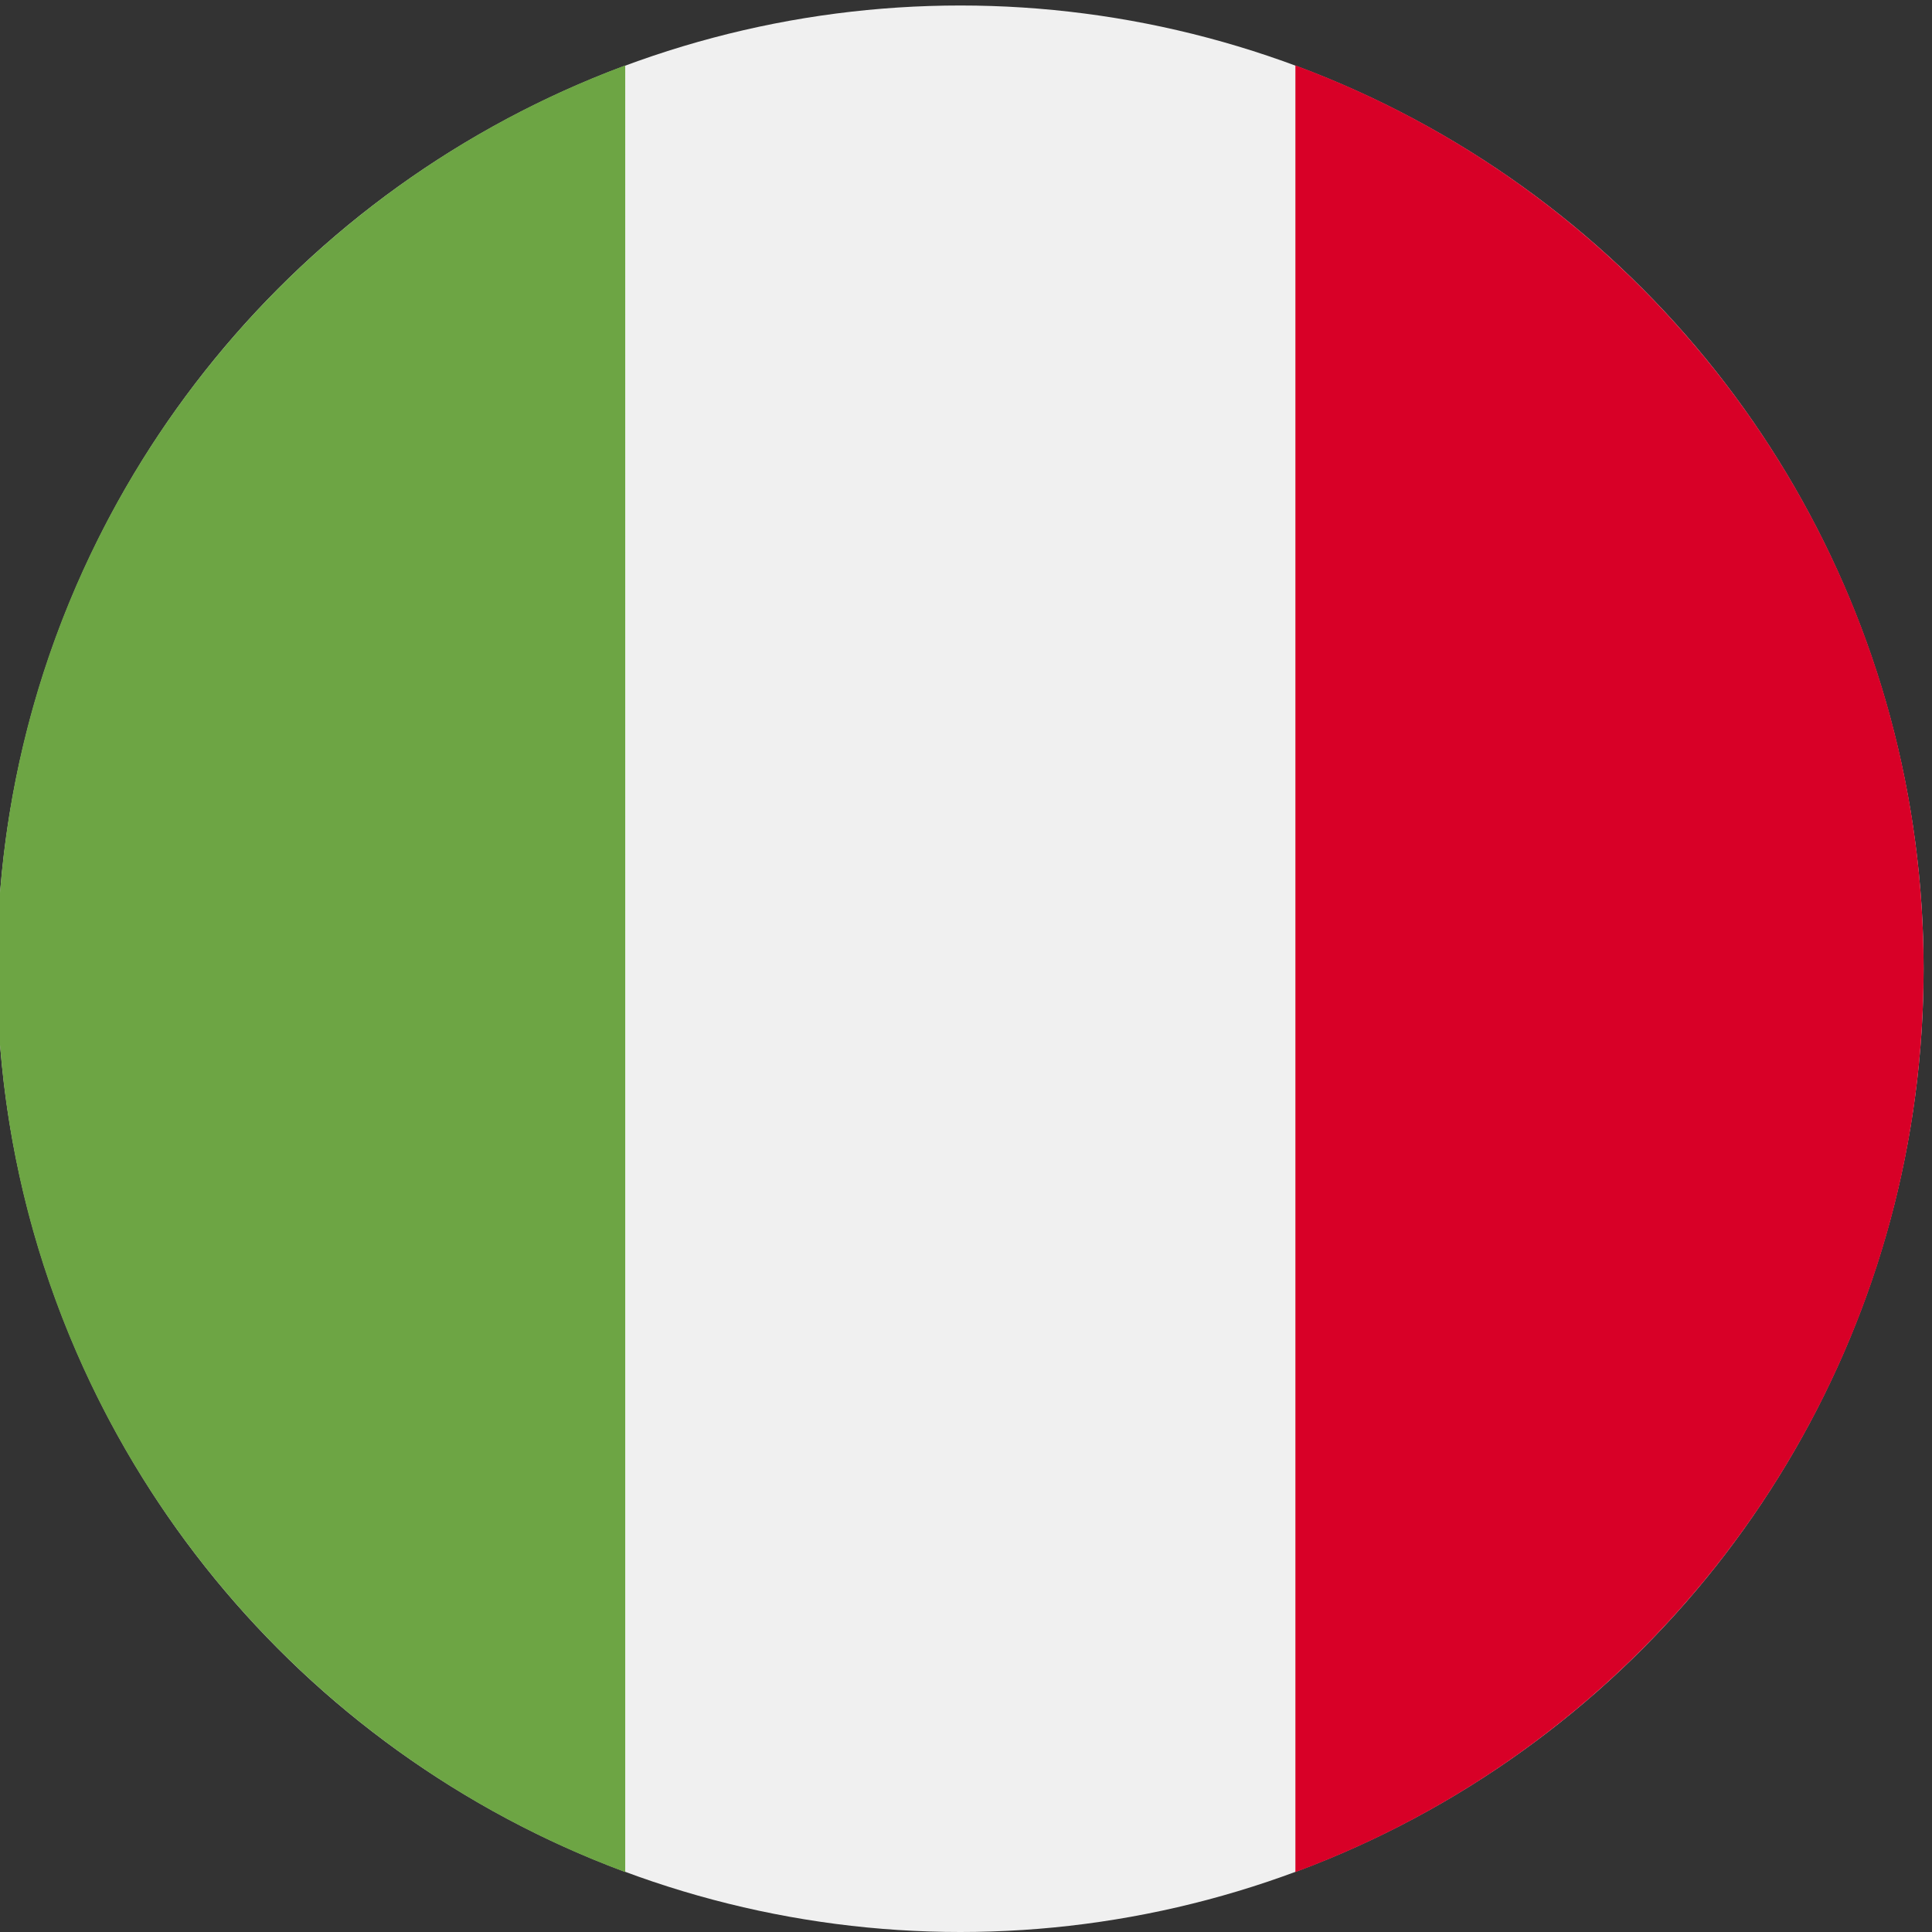
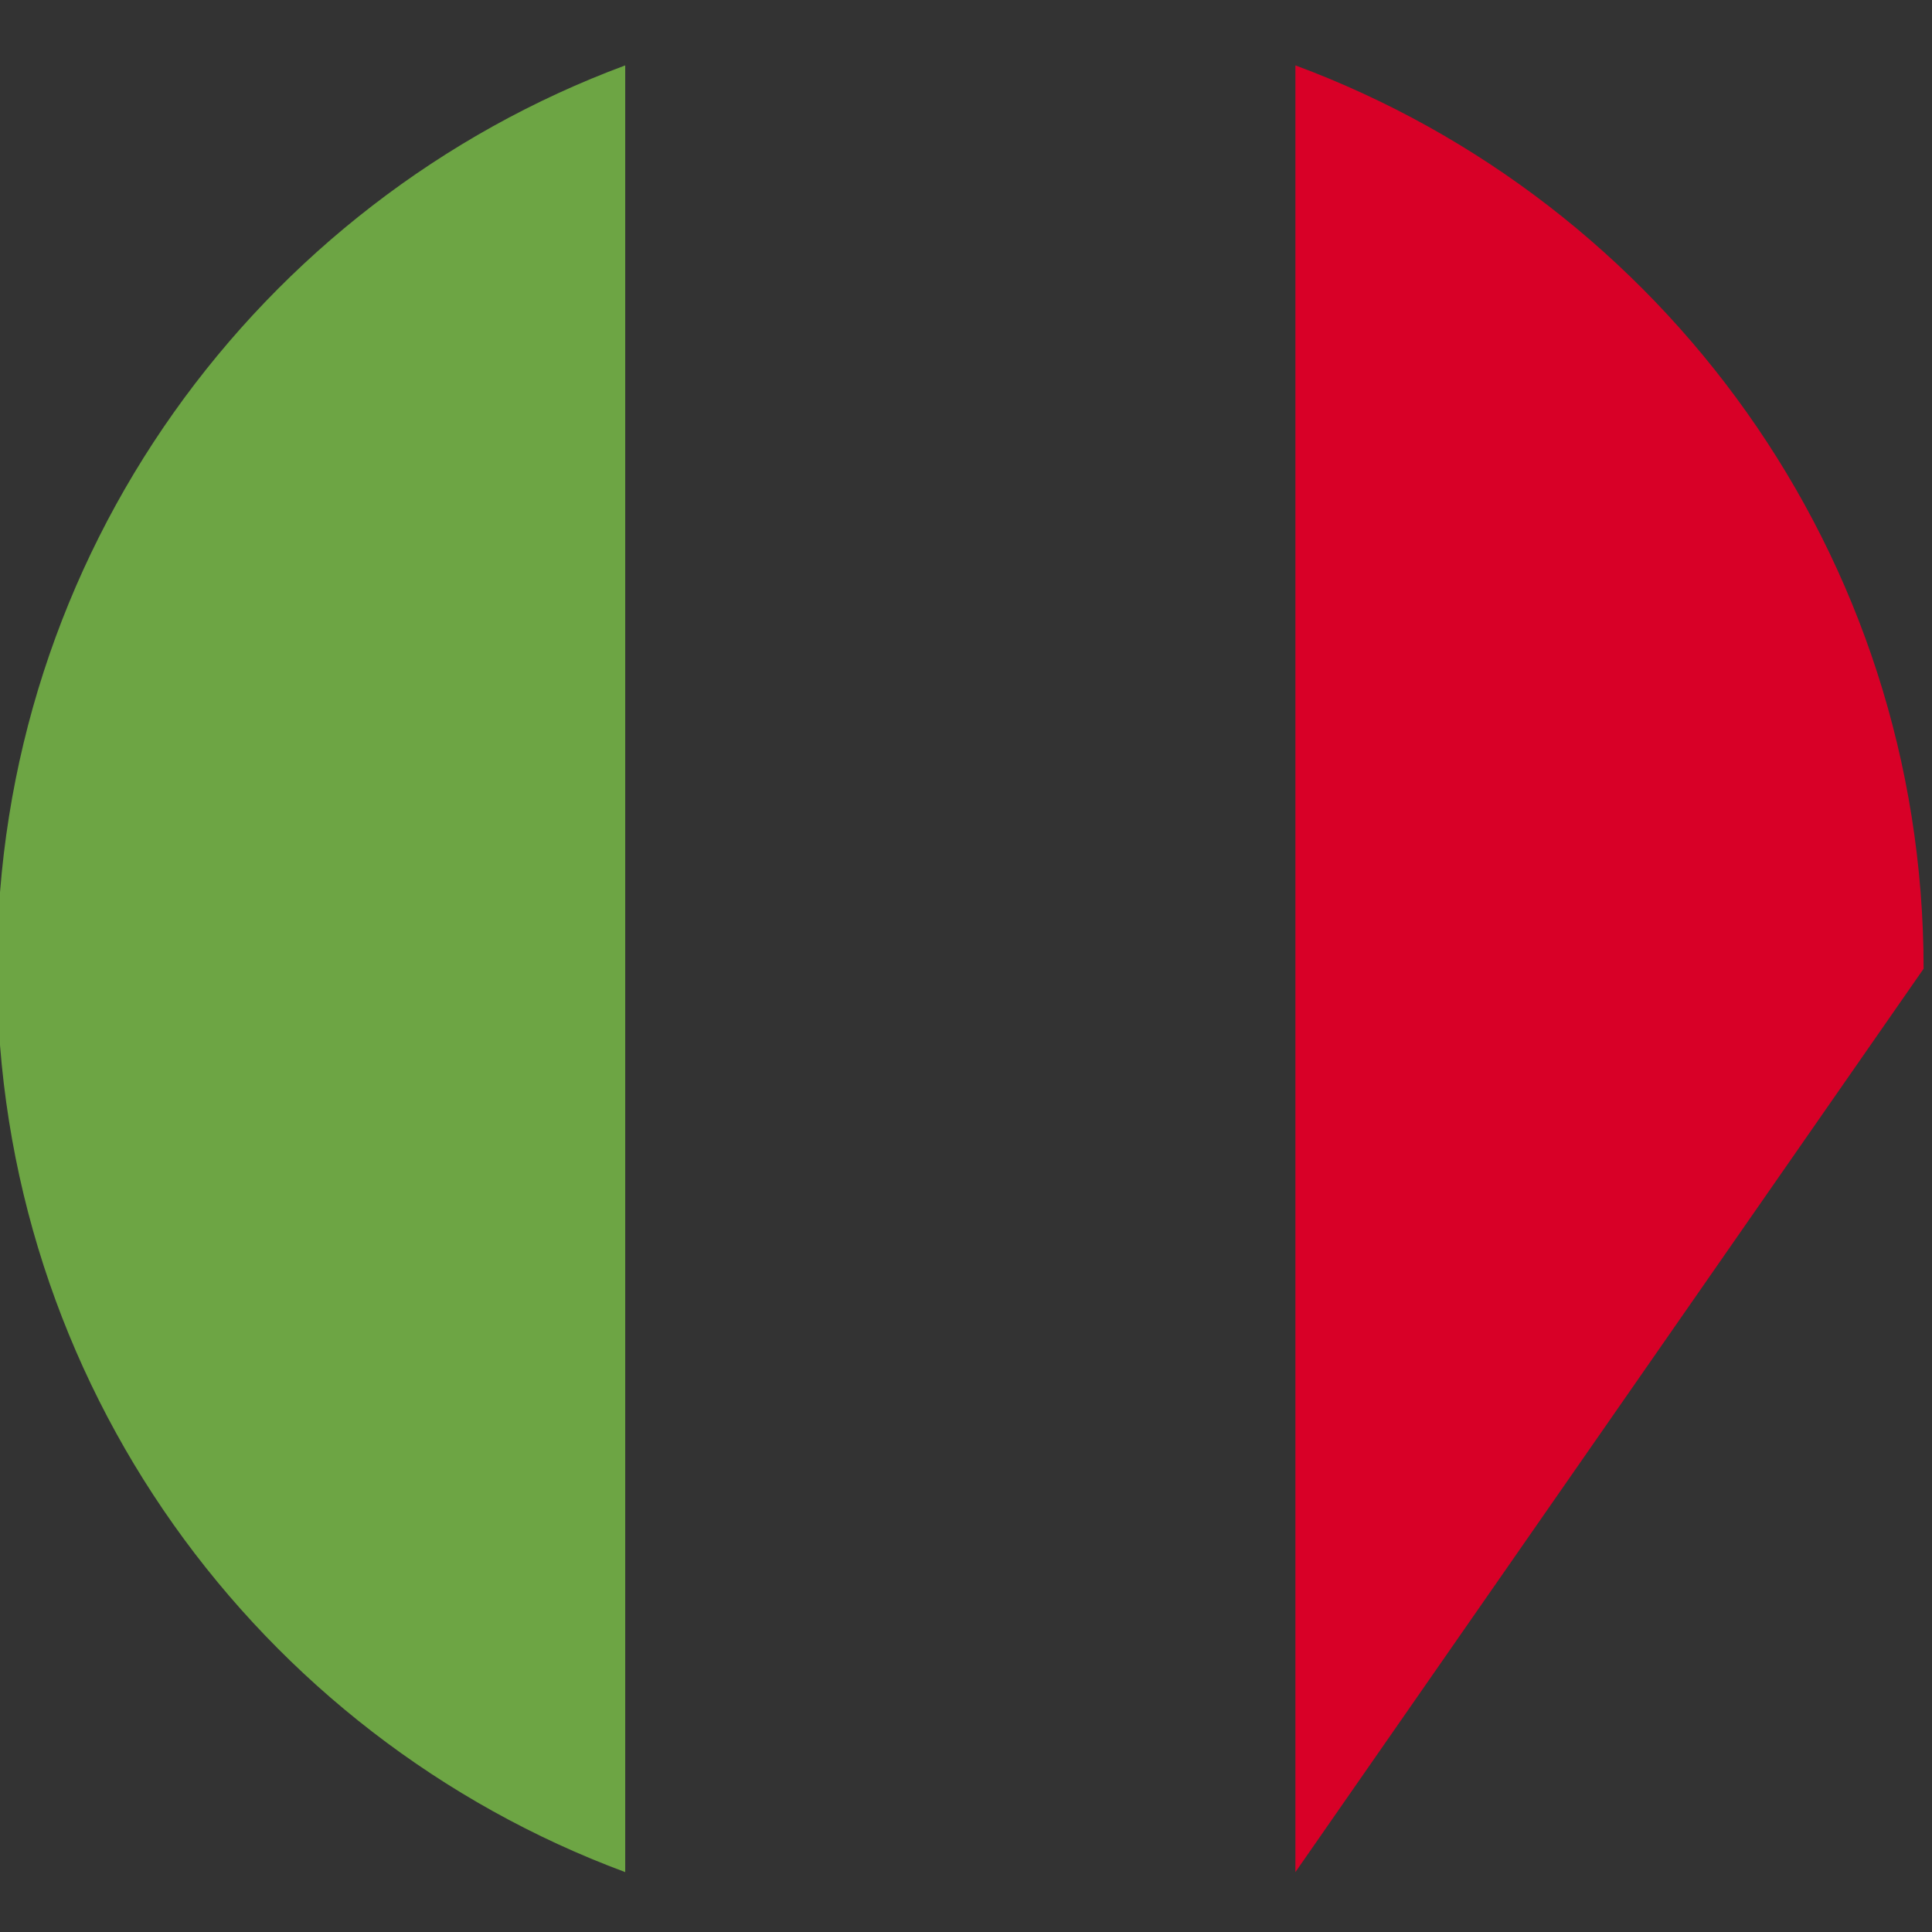
<svg xmlns="http://www.w3.org/2000/svg" viewBox="0 0 260 260">
  <rect x="0" y="0" width="260" height="260" fill="#333333" stroke="none" />
-   <circle cx="129.24" cy="130.37" r="129.63" fill="#f0f0f0" />
-   <path fill="#d80027" d="M258.87 130.37c0-55.74-35.18-103.25-84.54-121.57v243.14c49.36-18.32 84.54-65.83 84.54-121.57" />
+   <path fill="#d80027" d="M258.87 130.37c0-55.74-35.18-103.25-84.54-121.57v243.14" />
  <path fill="#6da544" d="M-.4 130.37c0 55.74 35.18 103.25 84.54 121.57V8.8C34.78 27.12-.4 74.63-.4 130.37" />
</svg>